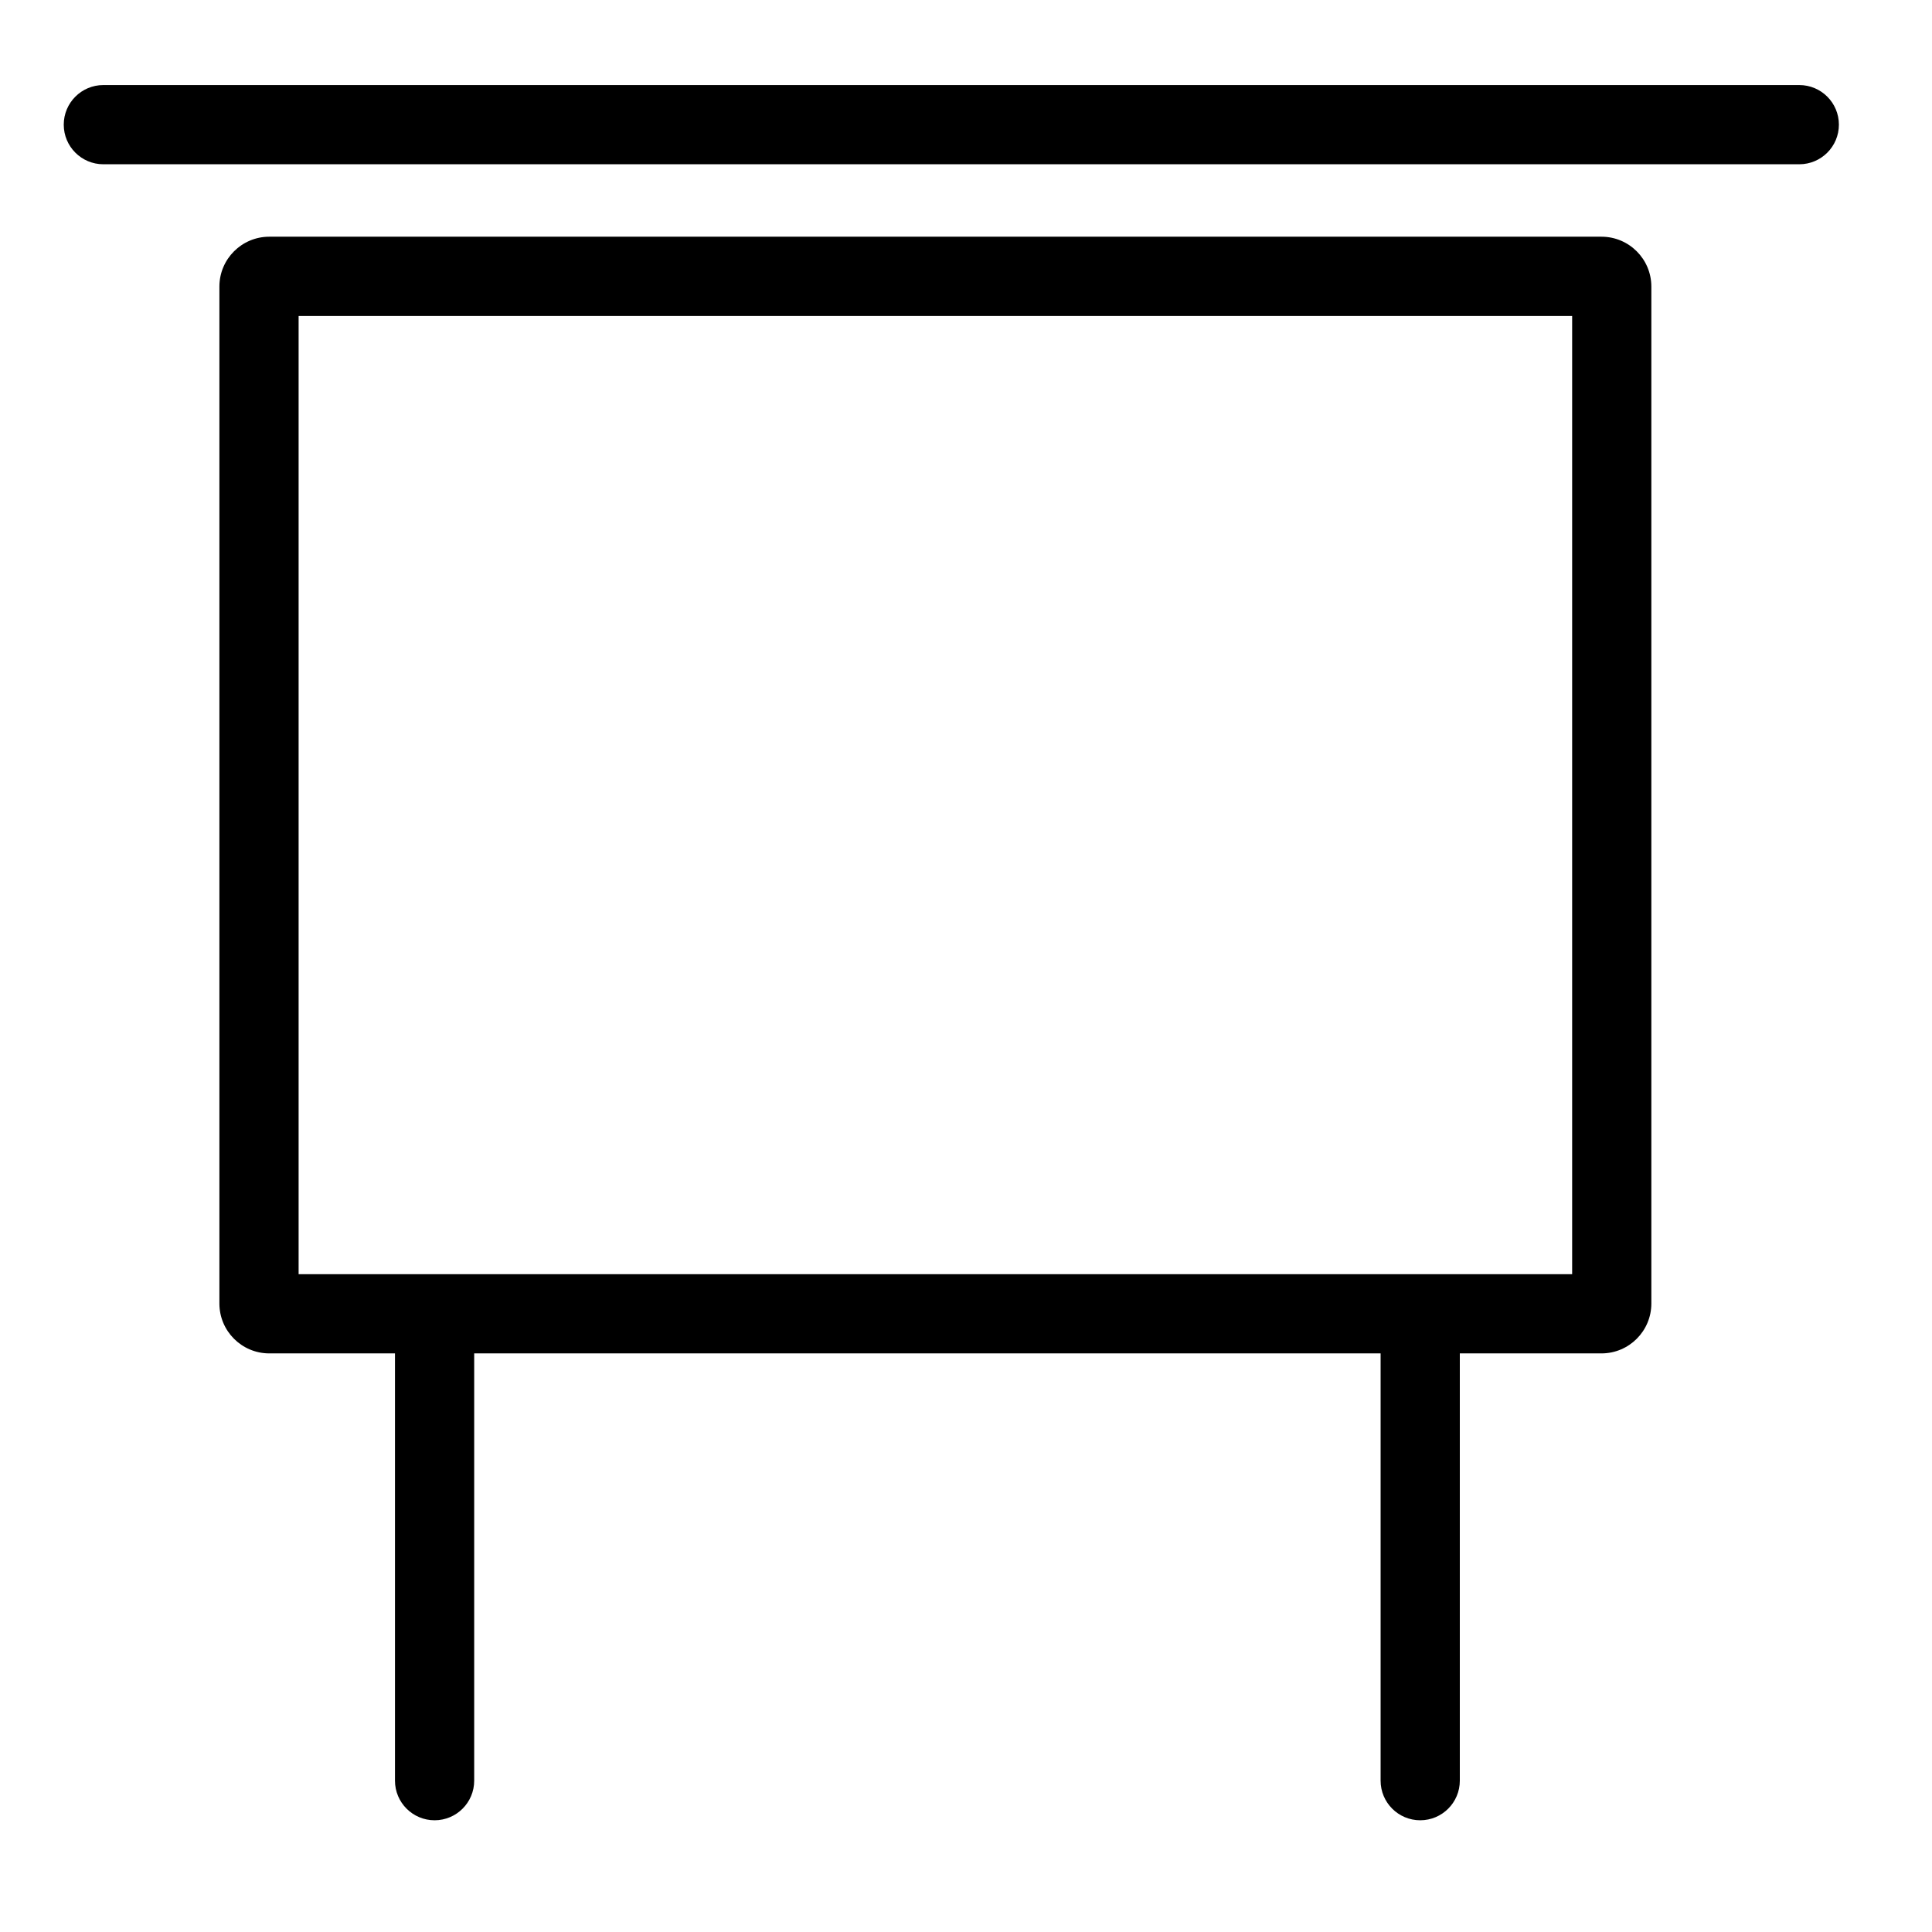
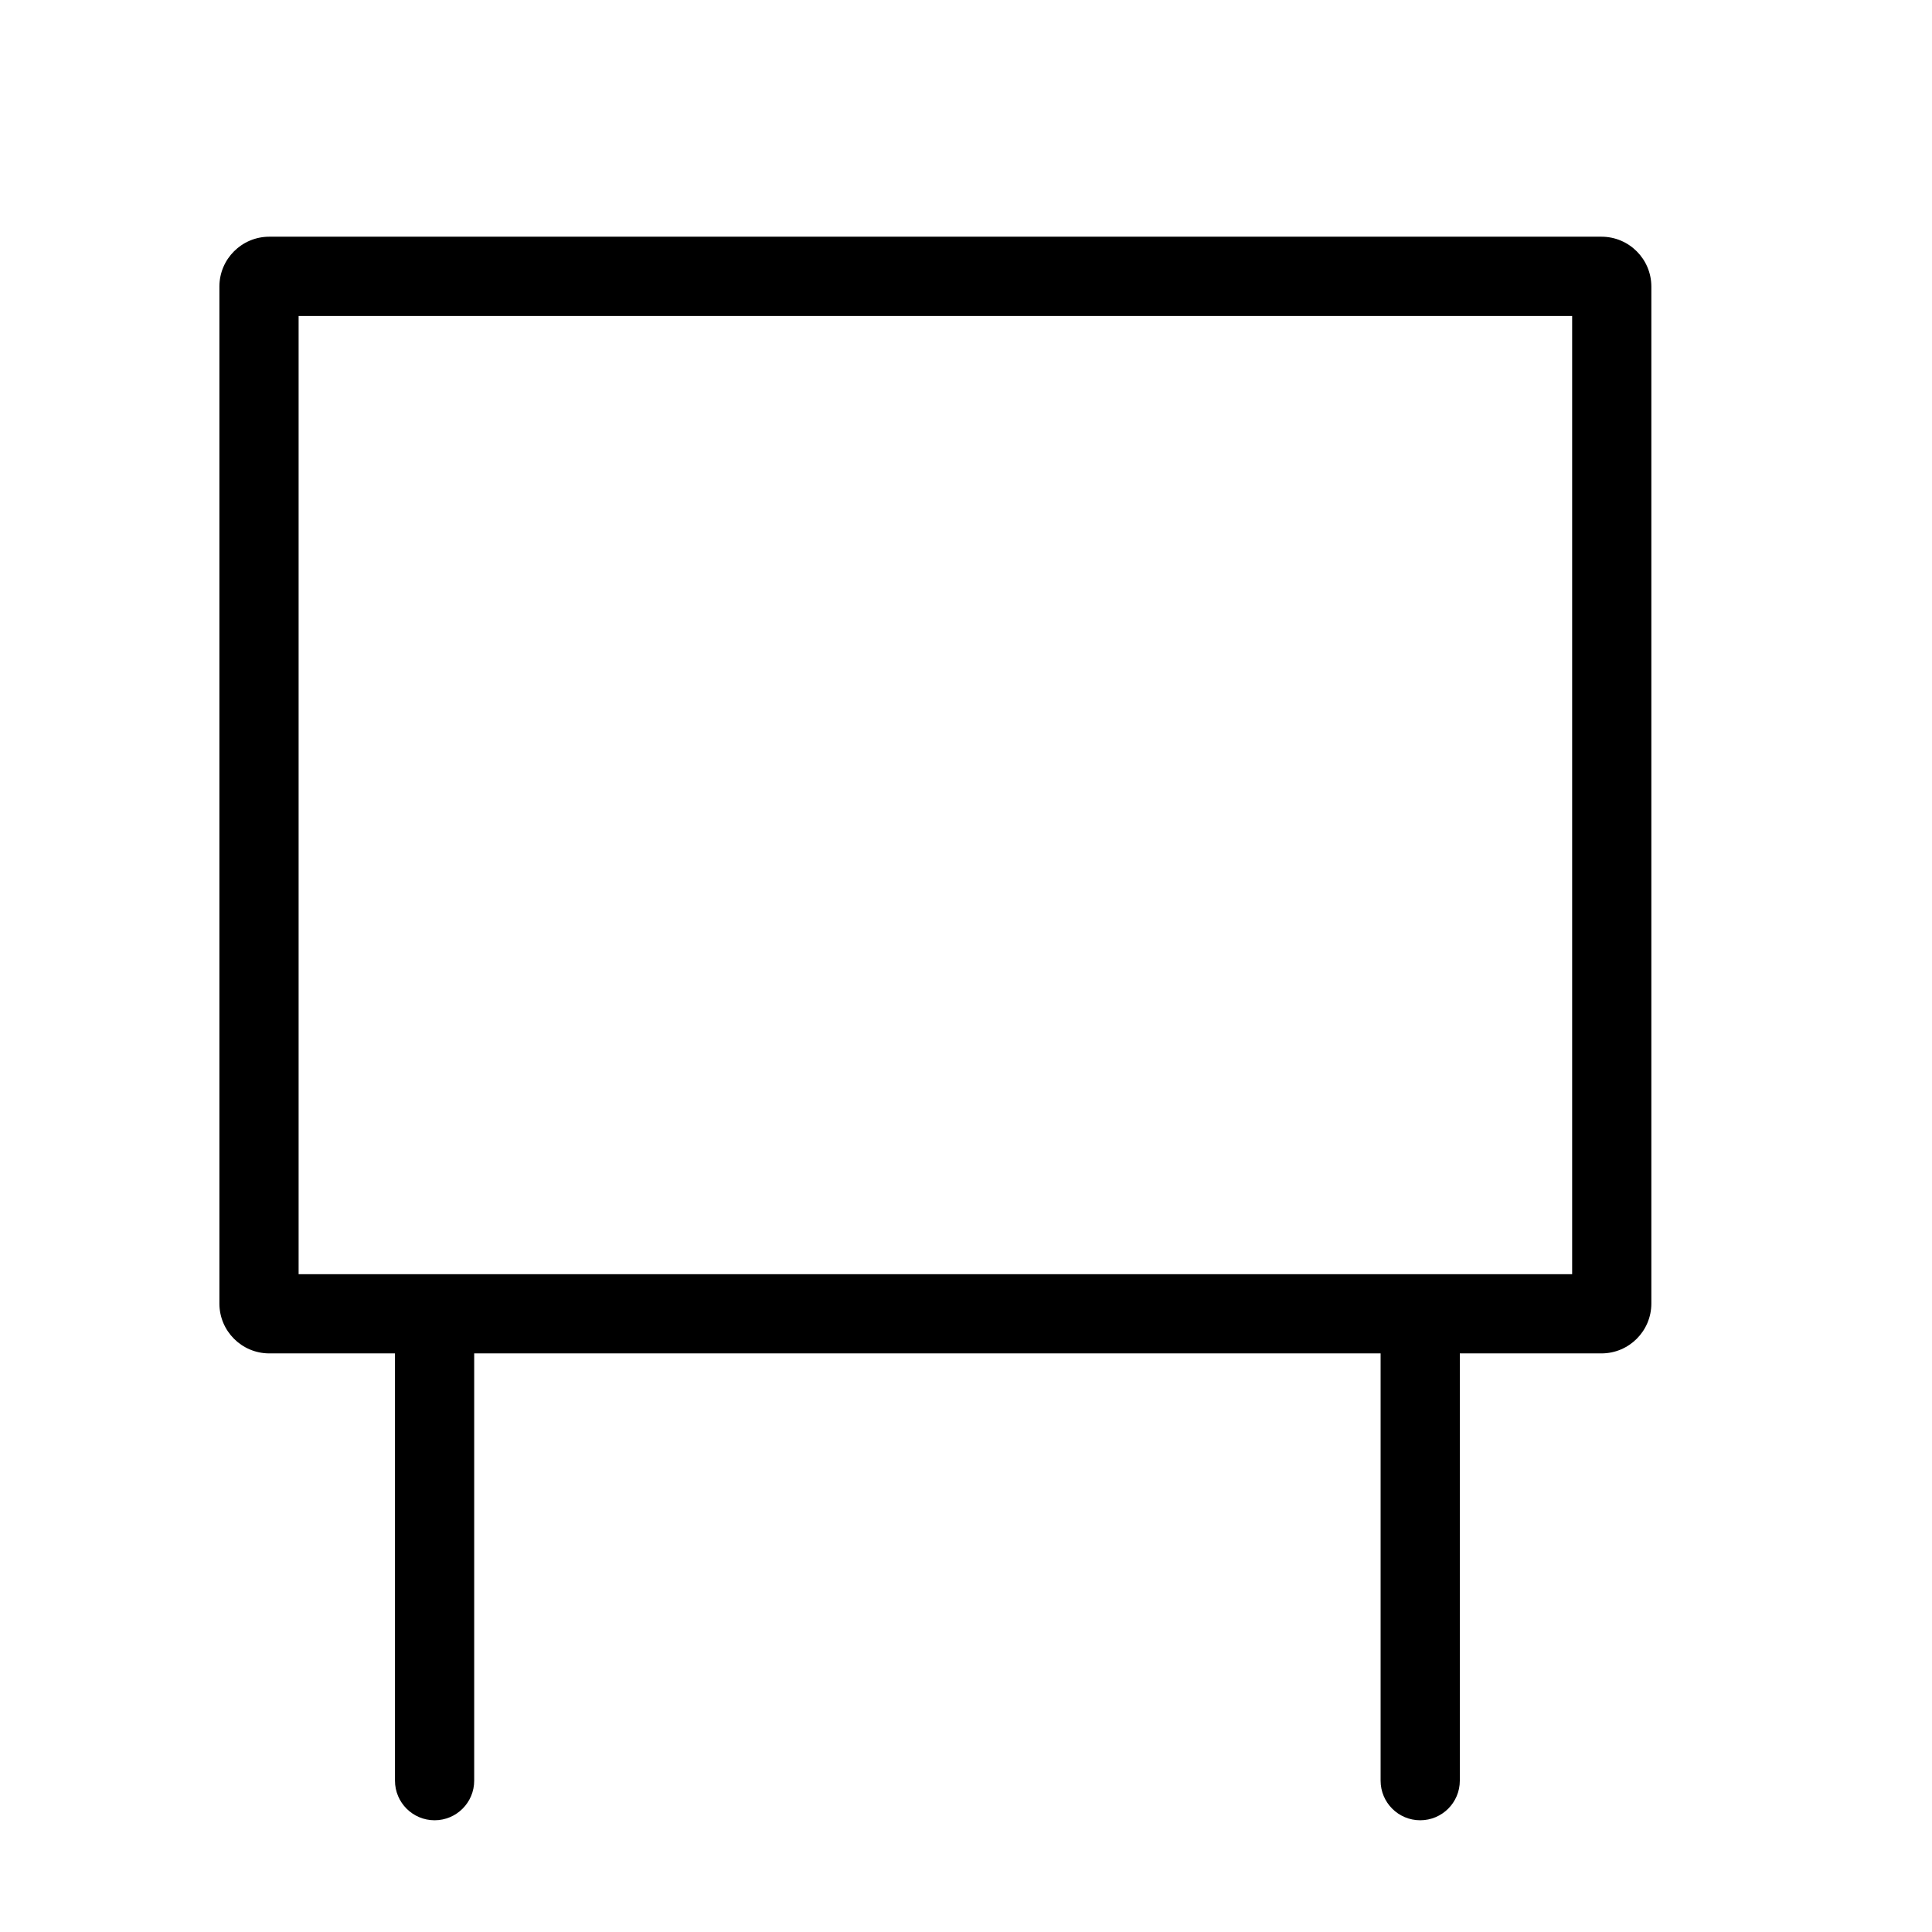
<svg xmlns="http://www.w3.org/2000/svg" fill="#000000" width="800px" height="800px" version="1.1" viewBox="144 144 512 512">
  <g>
    <path d="m568.42 206.73h-353.07c-7.289 0.008-13.199 5.914-13.207 13.207v269.52c0.008 7.289 5.918 13.199 13.207 13.207h33.324v113.23c0 5.797 4.699 10.496 10.496 10.496s10.496-4.699 10.496-10.496v-113.23h240.21v113.23c0 5.797 4.699 10.496 10.496 10.496s10.496-4.699 10.496-10.496v-113.23h37.551c7.289-0.008 13.199-5.918 13.207-13.207v-269.52c-0.008-7.293-5.918-13.199-13.207-13.207zm-7.785 274.95h-337.5v-253.95h337.5z" />
-     <path d="m620.83 166.54h-449.44c-5.797 0-10.496 4.699-10.496 10.496 0 5.797 4.699 10.496 10.496 10.496h449.44c5.797 0 10.496-4.699 10.496-10.496 0-5.797-4.699-10.496-10.496-10.496z" />
  </g>
</svg>